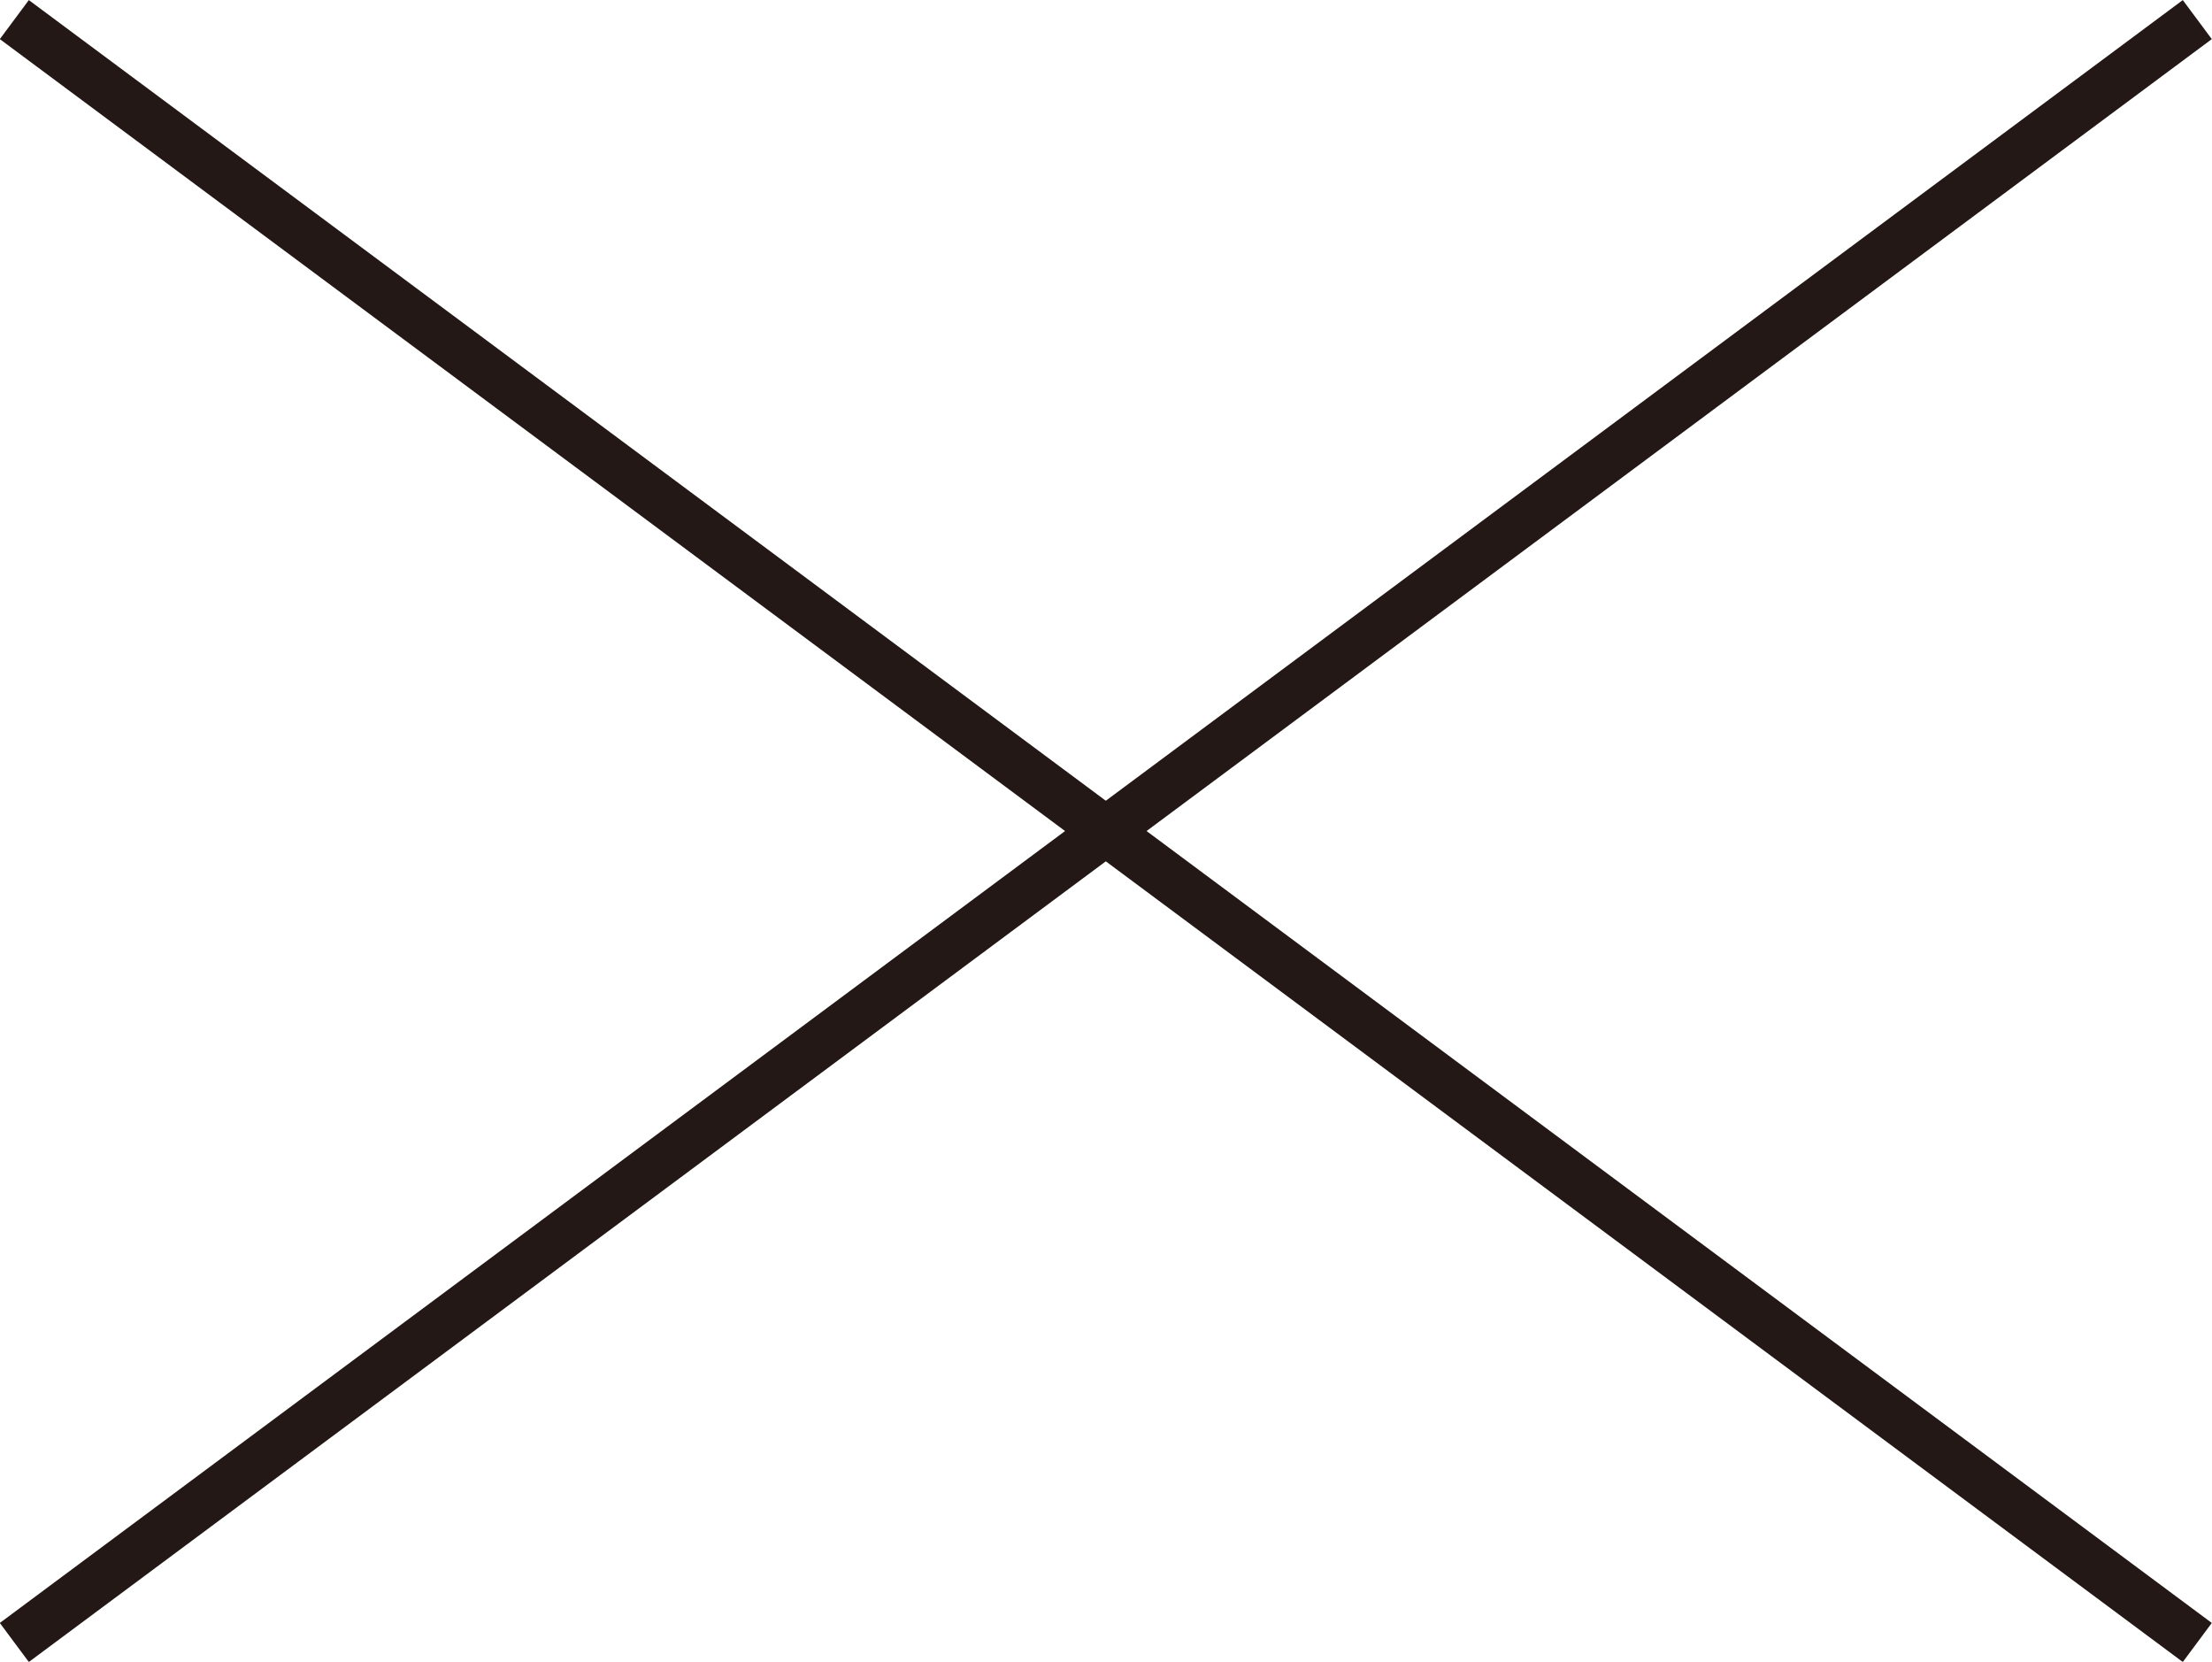
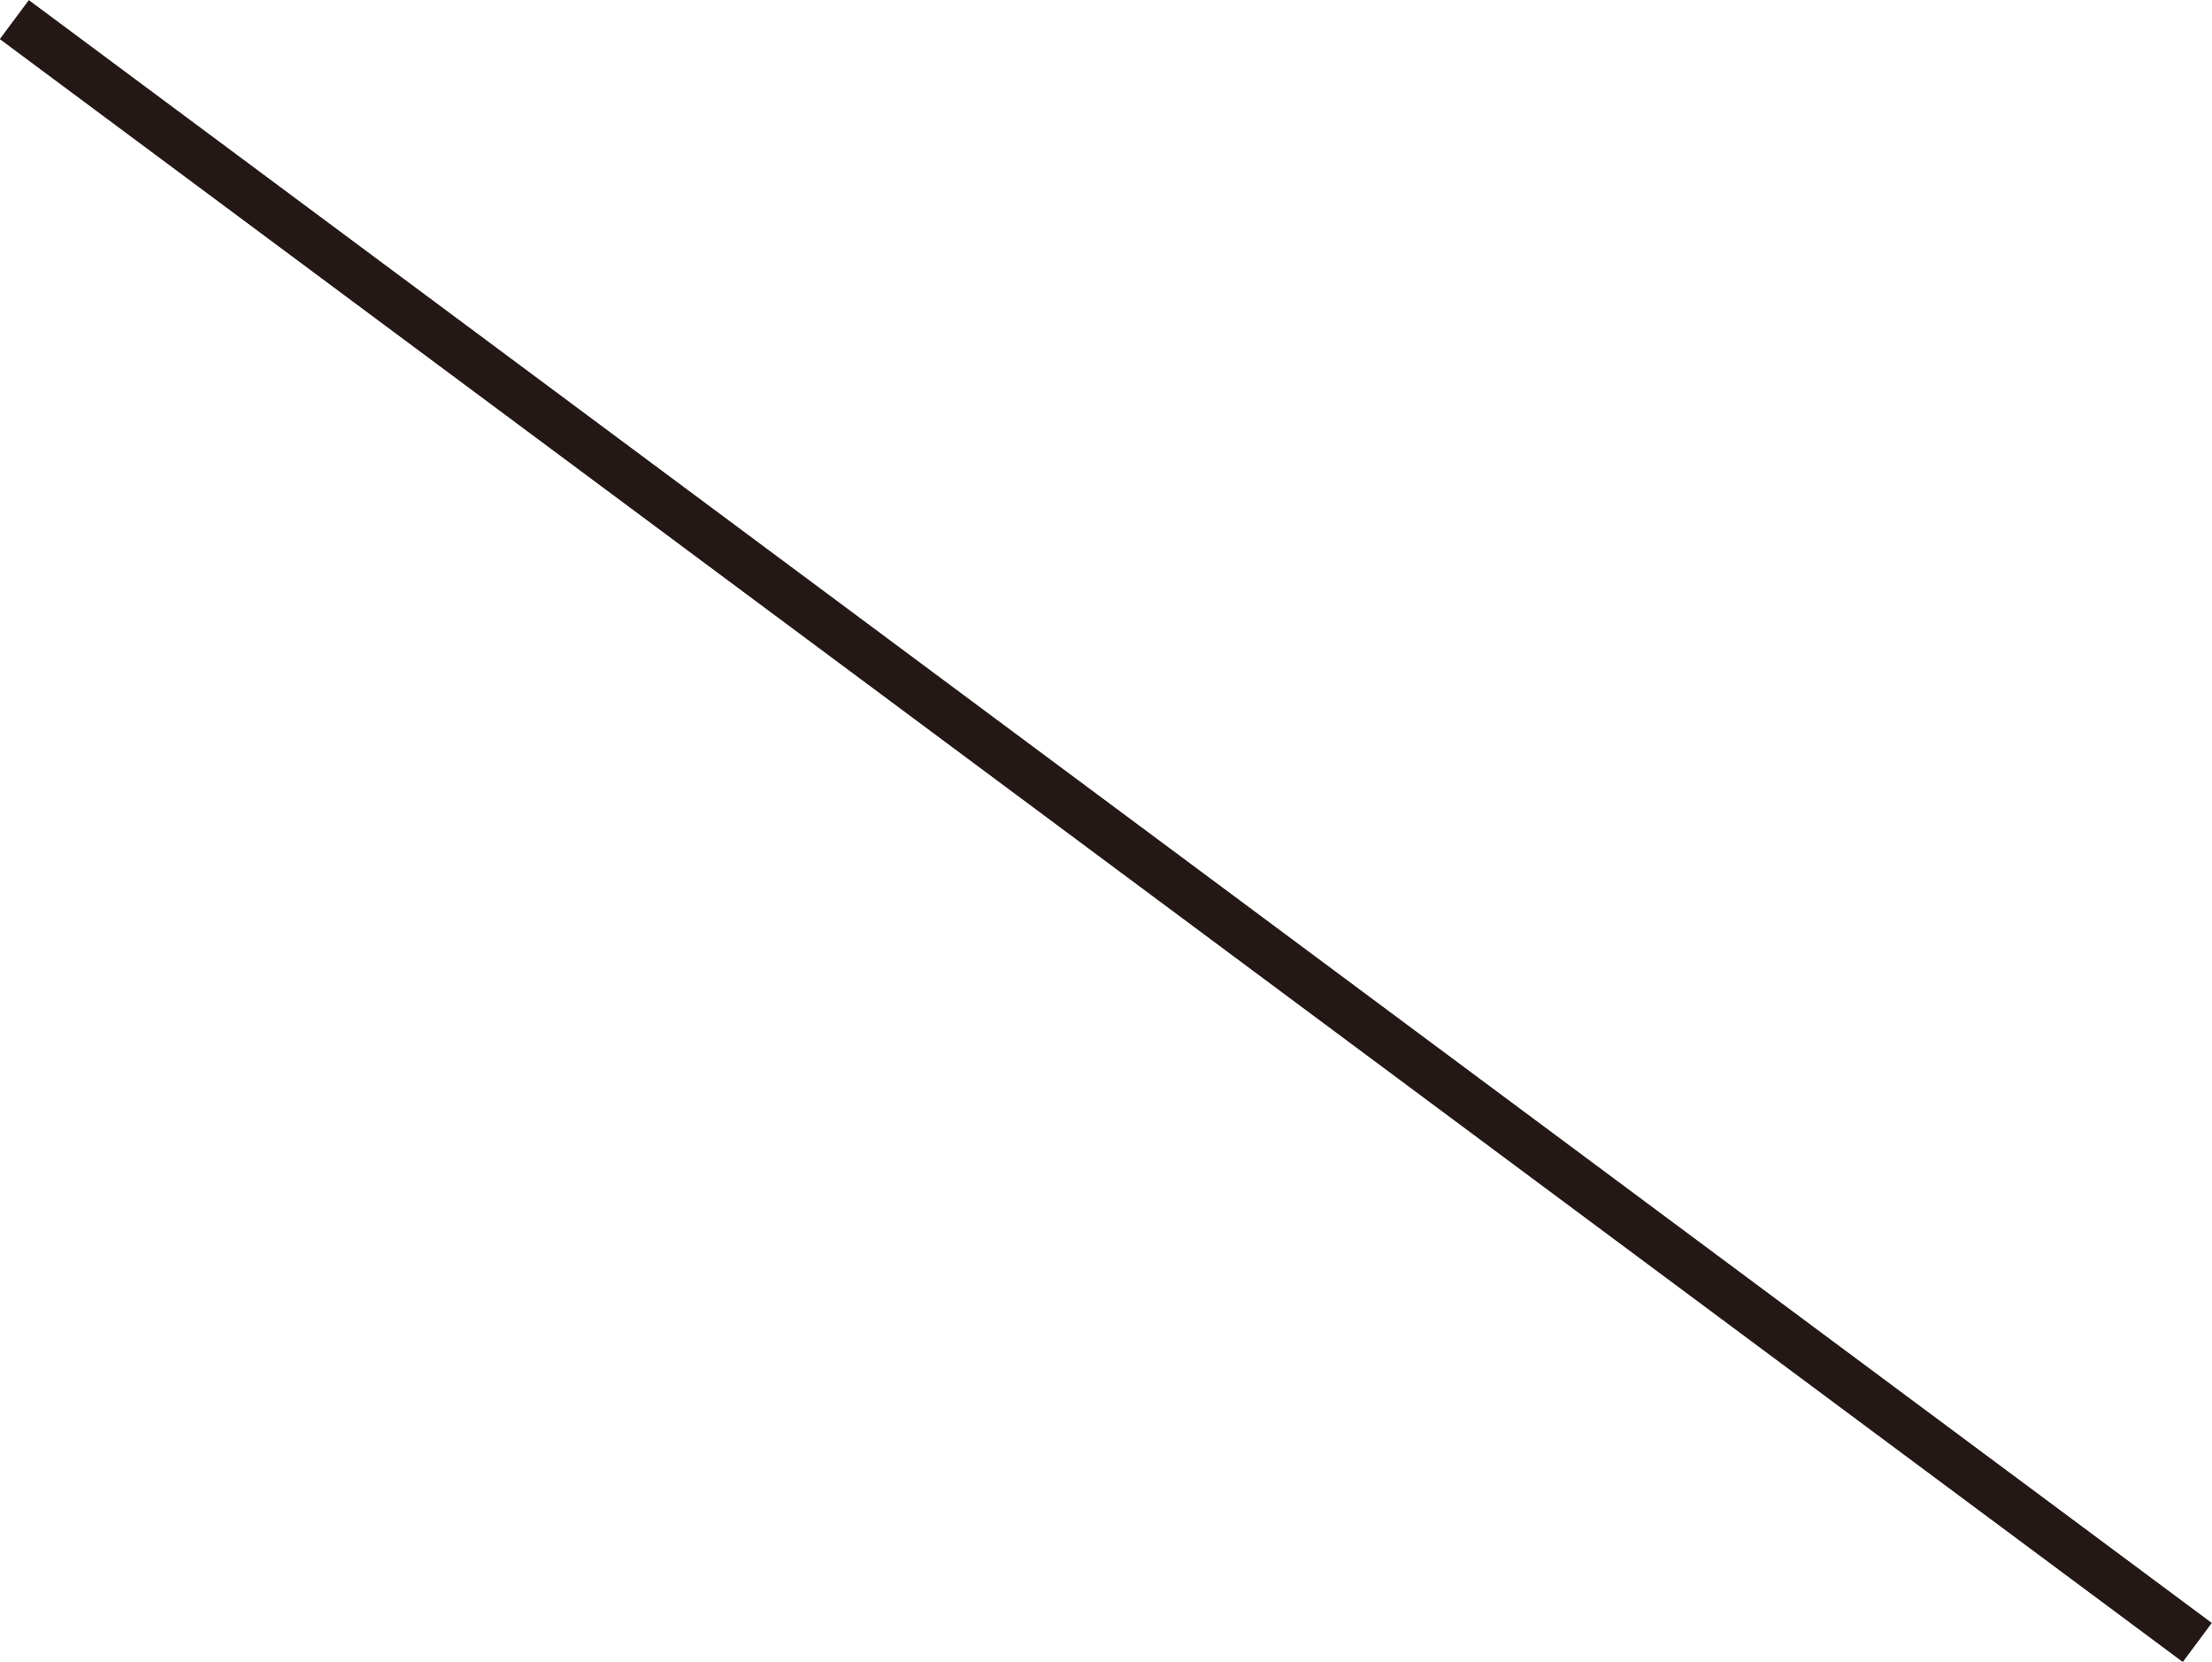
<svg xmlns="http://www.w3.org/2000/svg" id="_レイヤー_2" viewBox="0 0 58.69 44.08">
  <defs>
    <style>.cls-1{fill:none;stroke:#231815;stroke-miterlimit:10;stroke-width:1.29px;}</style>
  </defs>
  <g id="design">
    <line id="_線_33" class="cls-1" x1=".38" y1=".52" x2="58.3" y2="43.57" />
-     <line id="_線_34" class="cls-1" x1="58.3" y1=".52" x2=".38" y2="43.57" />
  </g>
</svg>